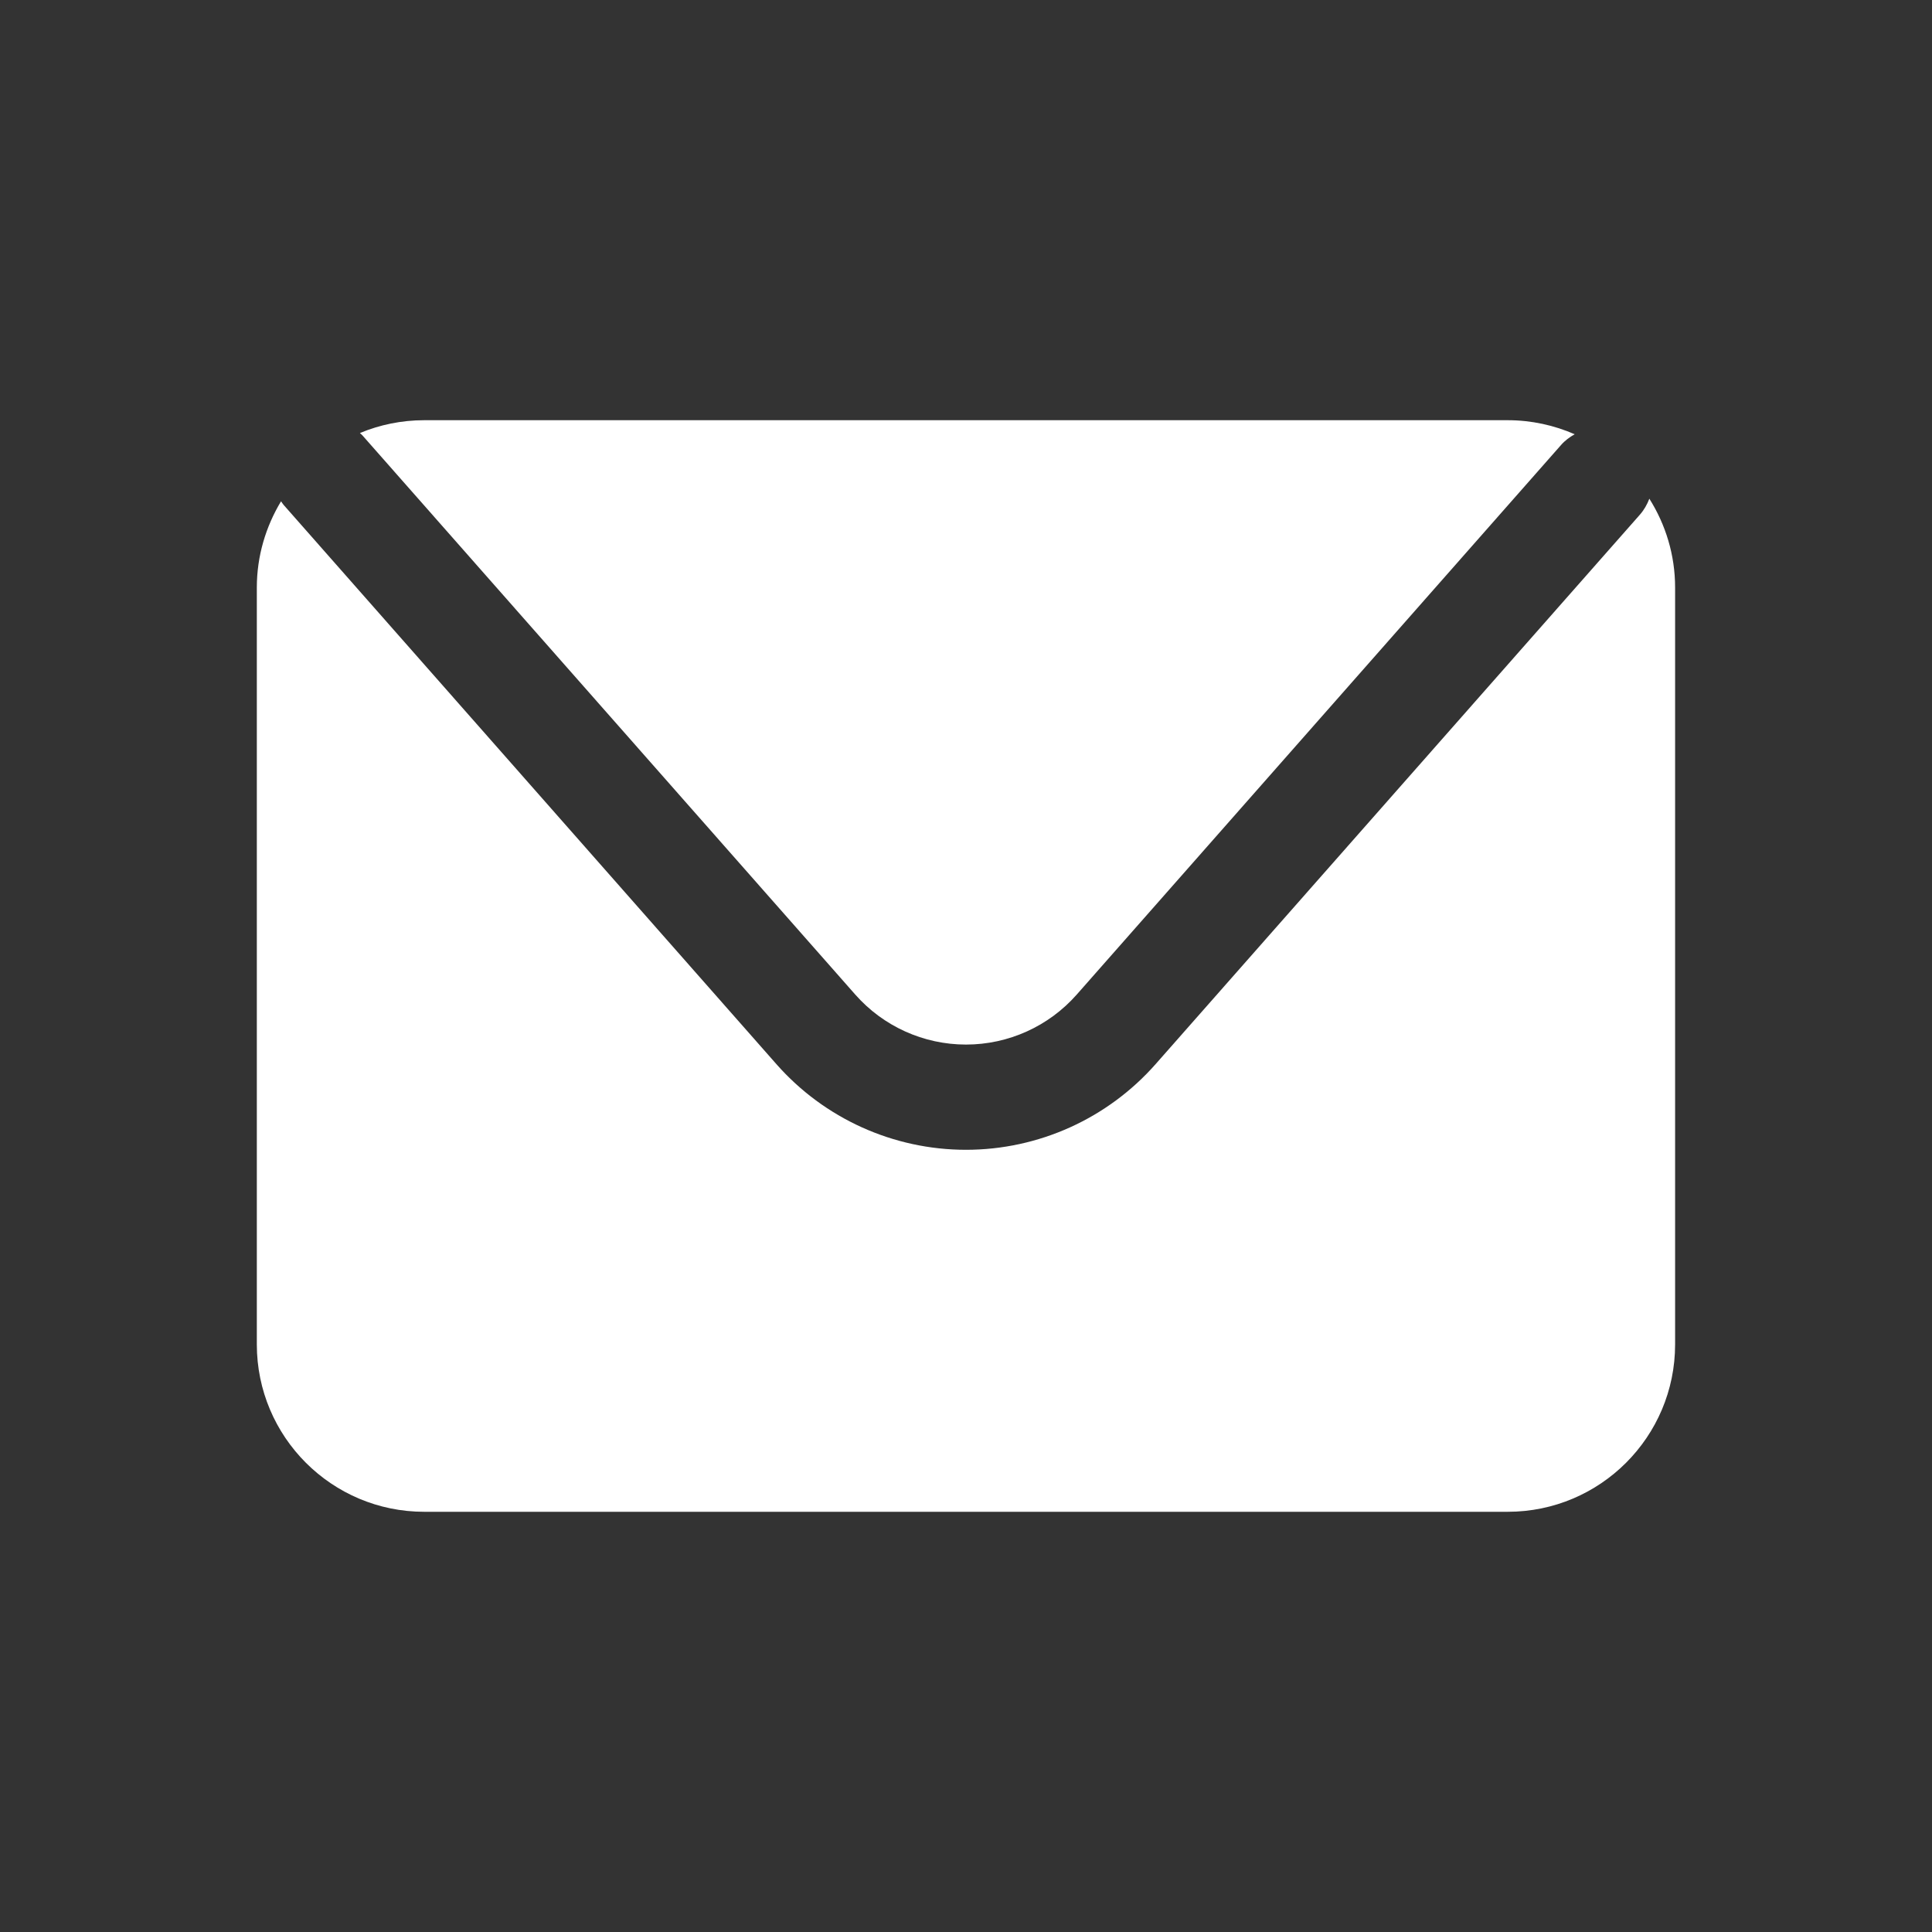
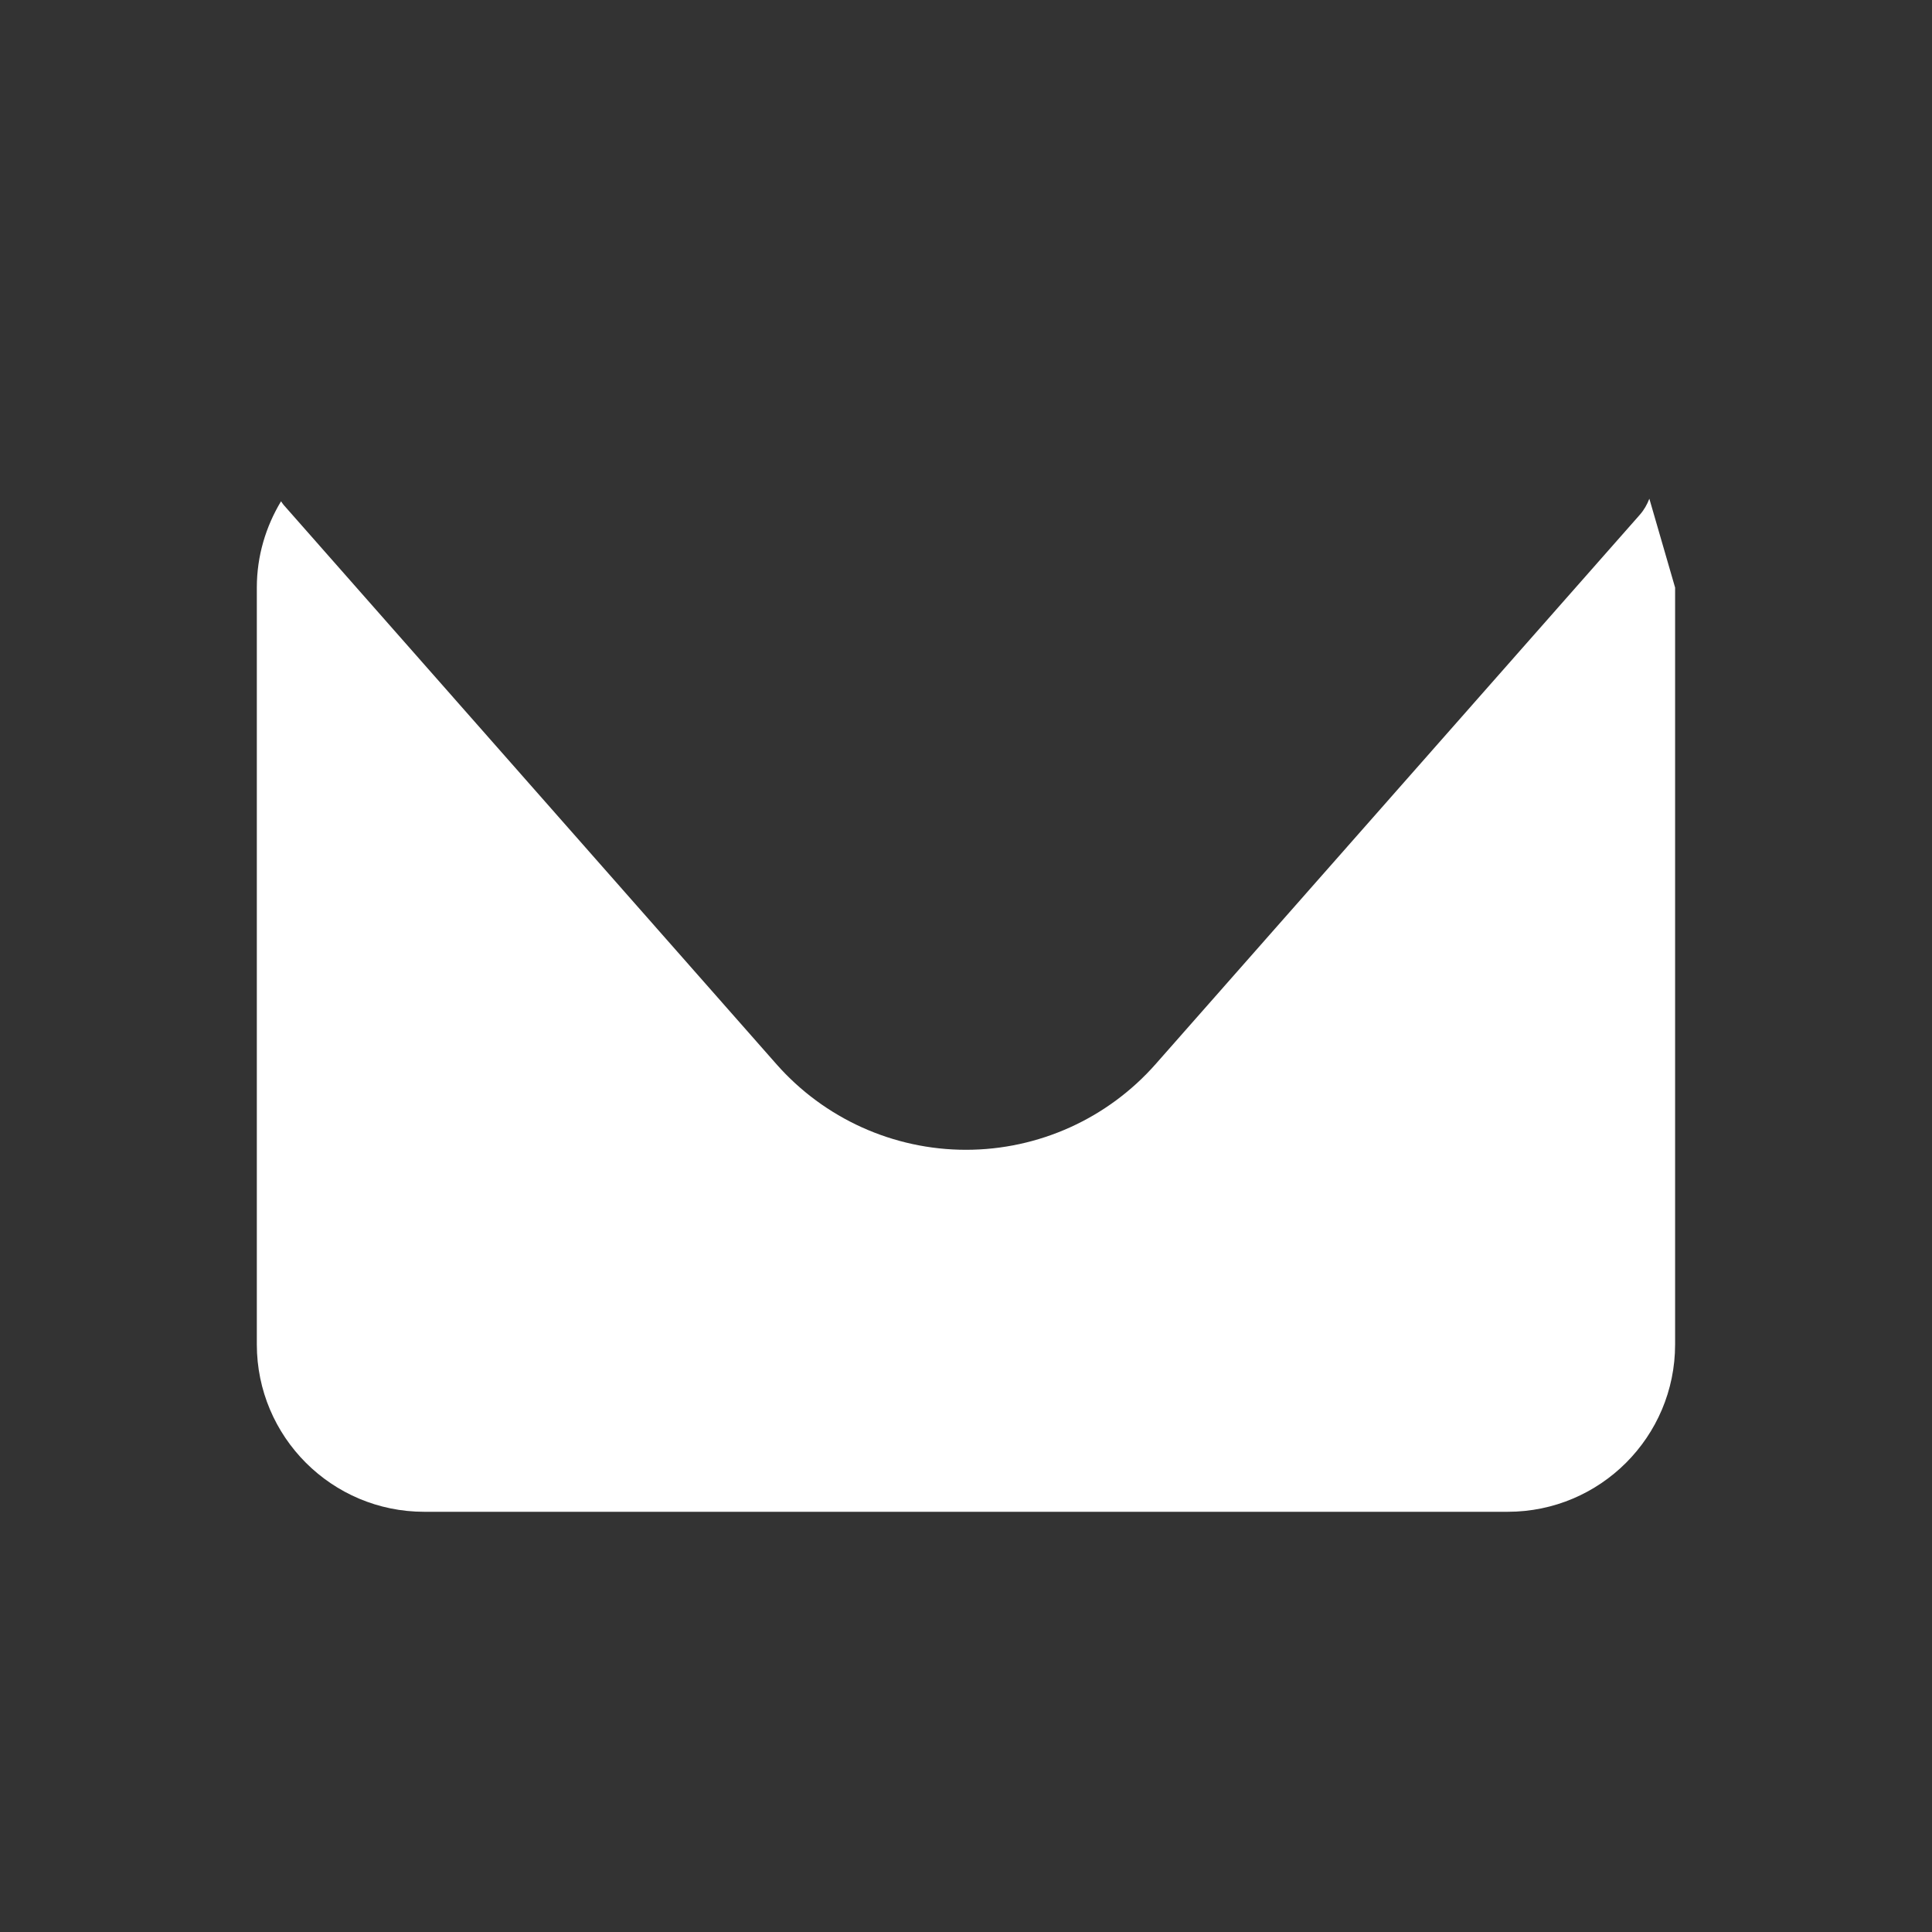
<svg xmlns="http://www.w3.org/2000/svg" version="1.1" id="Calque_1" x="0px" y="0px" width="30px" height="30px" viewBox="0 0 30 30" enable-background="new 0 0 30 30" xml:space="preserve">
  <rect x="0" y="0" width="30" height="30" fill="#333333" stroke="none" />
  <g>
    <g>
-       <path fill="#FFFFFF" d="M5.628,6.761l7.652,8.682c0.435,0.494,1.062,0.777,1.72,0.777c0.658,0,1.285-0.283,1.72-0.777l7.519-8.532    c0.062-0.071,0.136-0.125,0.213-0.168c-0.319-0.139-0.67-0.218-1.04-0.218H6.588c-0.354,0-0.691,0.071-0.999,0.199    C5.602,6.737,5.616,6.748,5.628,6.761z" />
-       <path fill="#FFFFFF" d="M25.611,7.744c-0.034,0.088-0.081,0.173-0.147,0.248l-7.52,8.532c-0.745,0.845-1.818,1.33-2.944,1.33    s-2.2-0.485-2.944-1.33L4.404,7.84c-0.015-0.017-0.026-0.037-0.04-0.056C4.128,8.176,3.988,8.633,3.988,9.124v11.752    c0,1.435,1.164,2.599,2.599,2.599h16.825c1.435,0,2.599-1.164,2.599-2.599V9.124C26.011,8.616,25.863,8.144,25.611,7.744z" />
+       <path fill="#FFFFFF" d="M25.611,7.744c-0.034,0.088-0.081,0.173-0.147,0.248l-7.52,8.532c-0.745,0.845-1.818,1.33-2.944,1.33    s-2.2-0.485-2.944-1.33L4.404,7.84c-0.015-0.017-0.026-0.037-0.04-0.056C4.128,8.176,3.988,8.633,3.988,9.124v11.752    c0,1.435,1.164,2.599,2.599,2.599h16.825c1.435,0,2.599-1.164,2.599-2.599V9.124z" />
    </g>
  </g>
</svg>